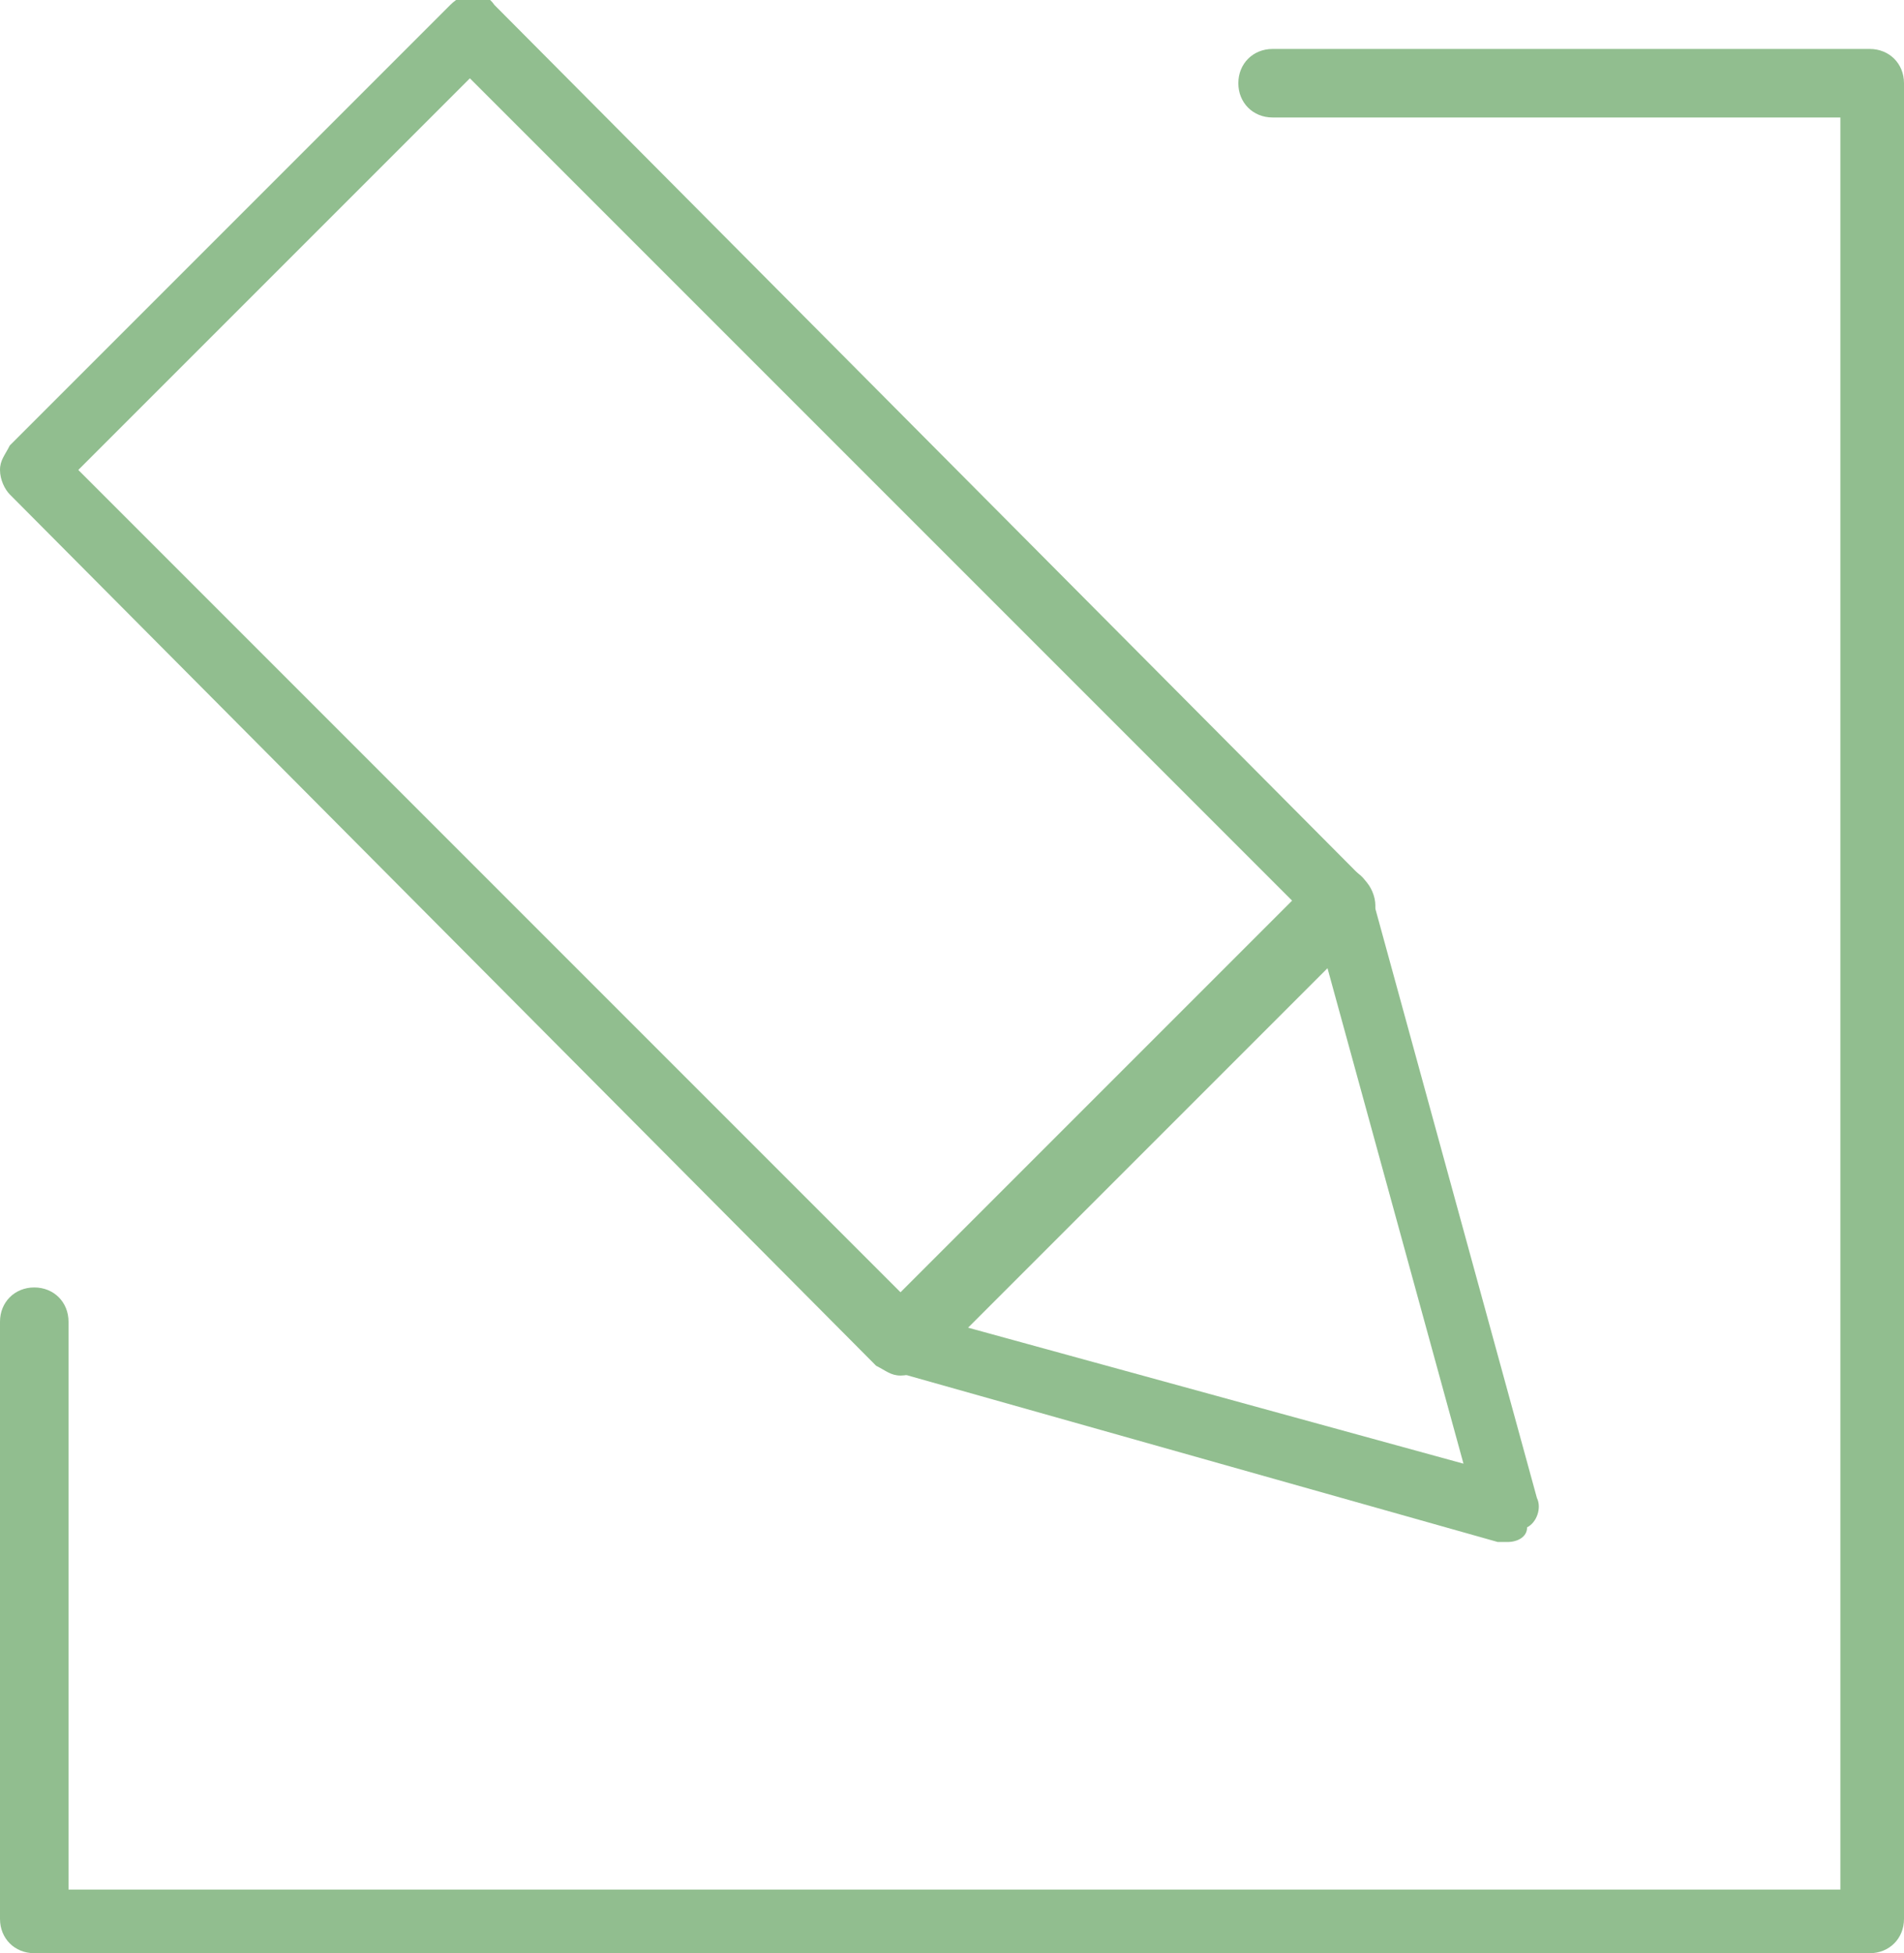
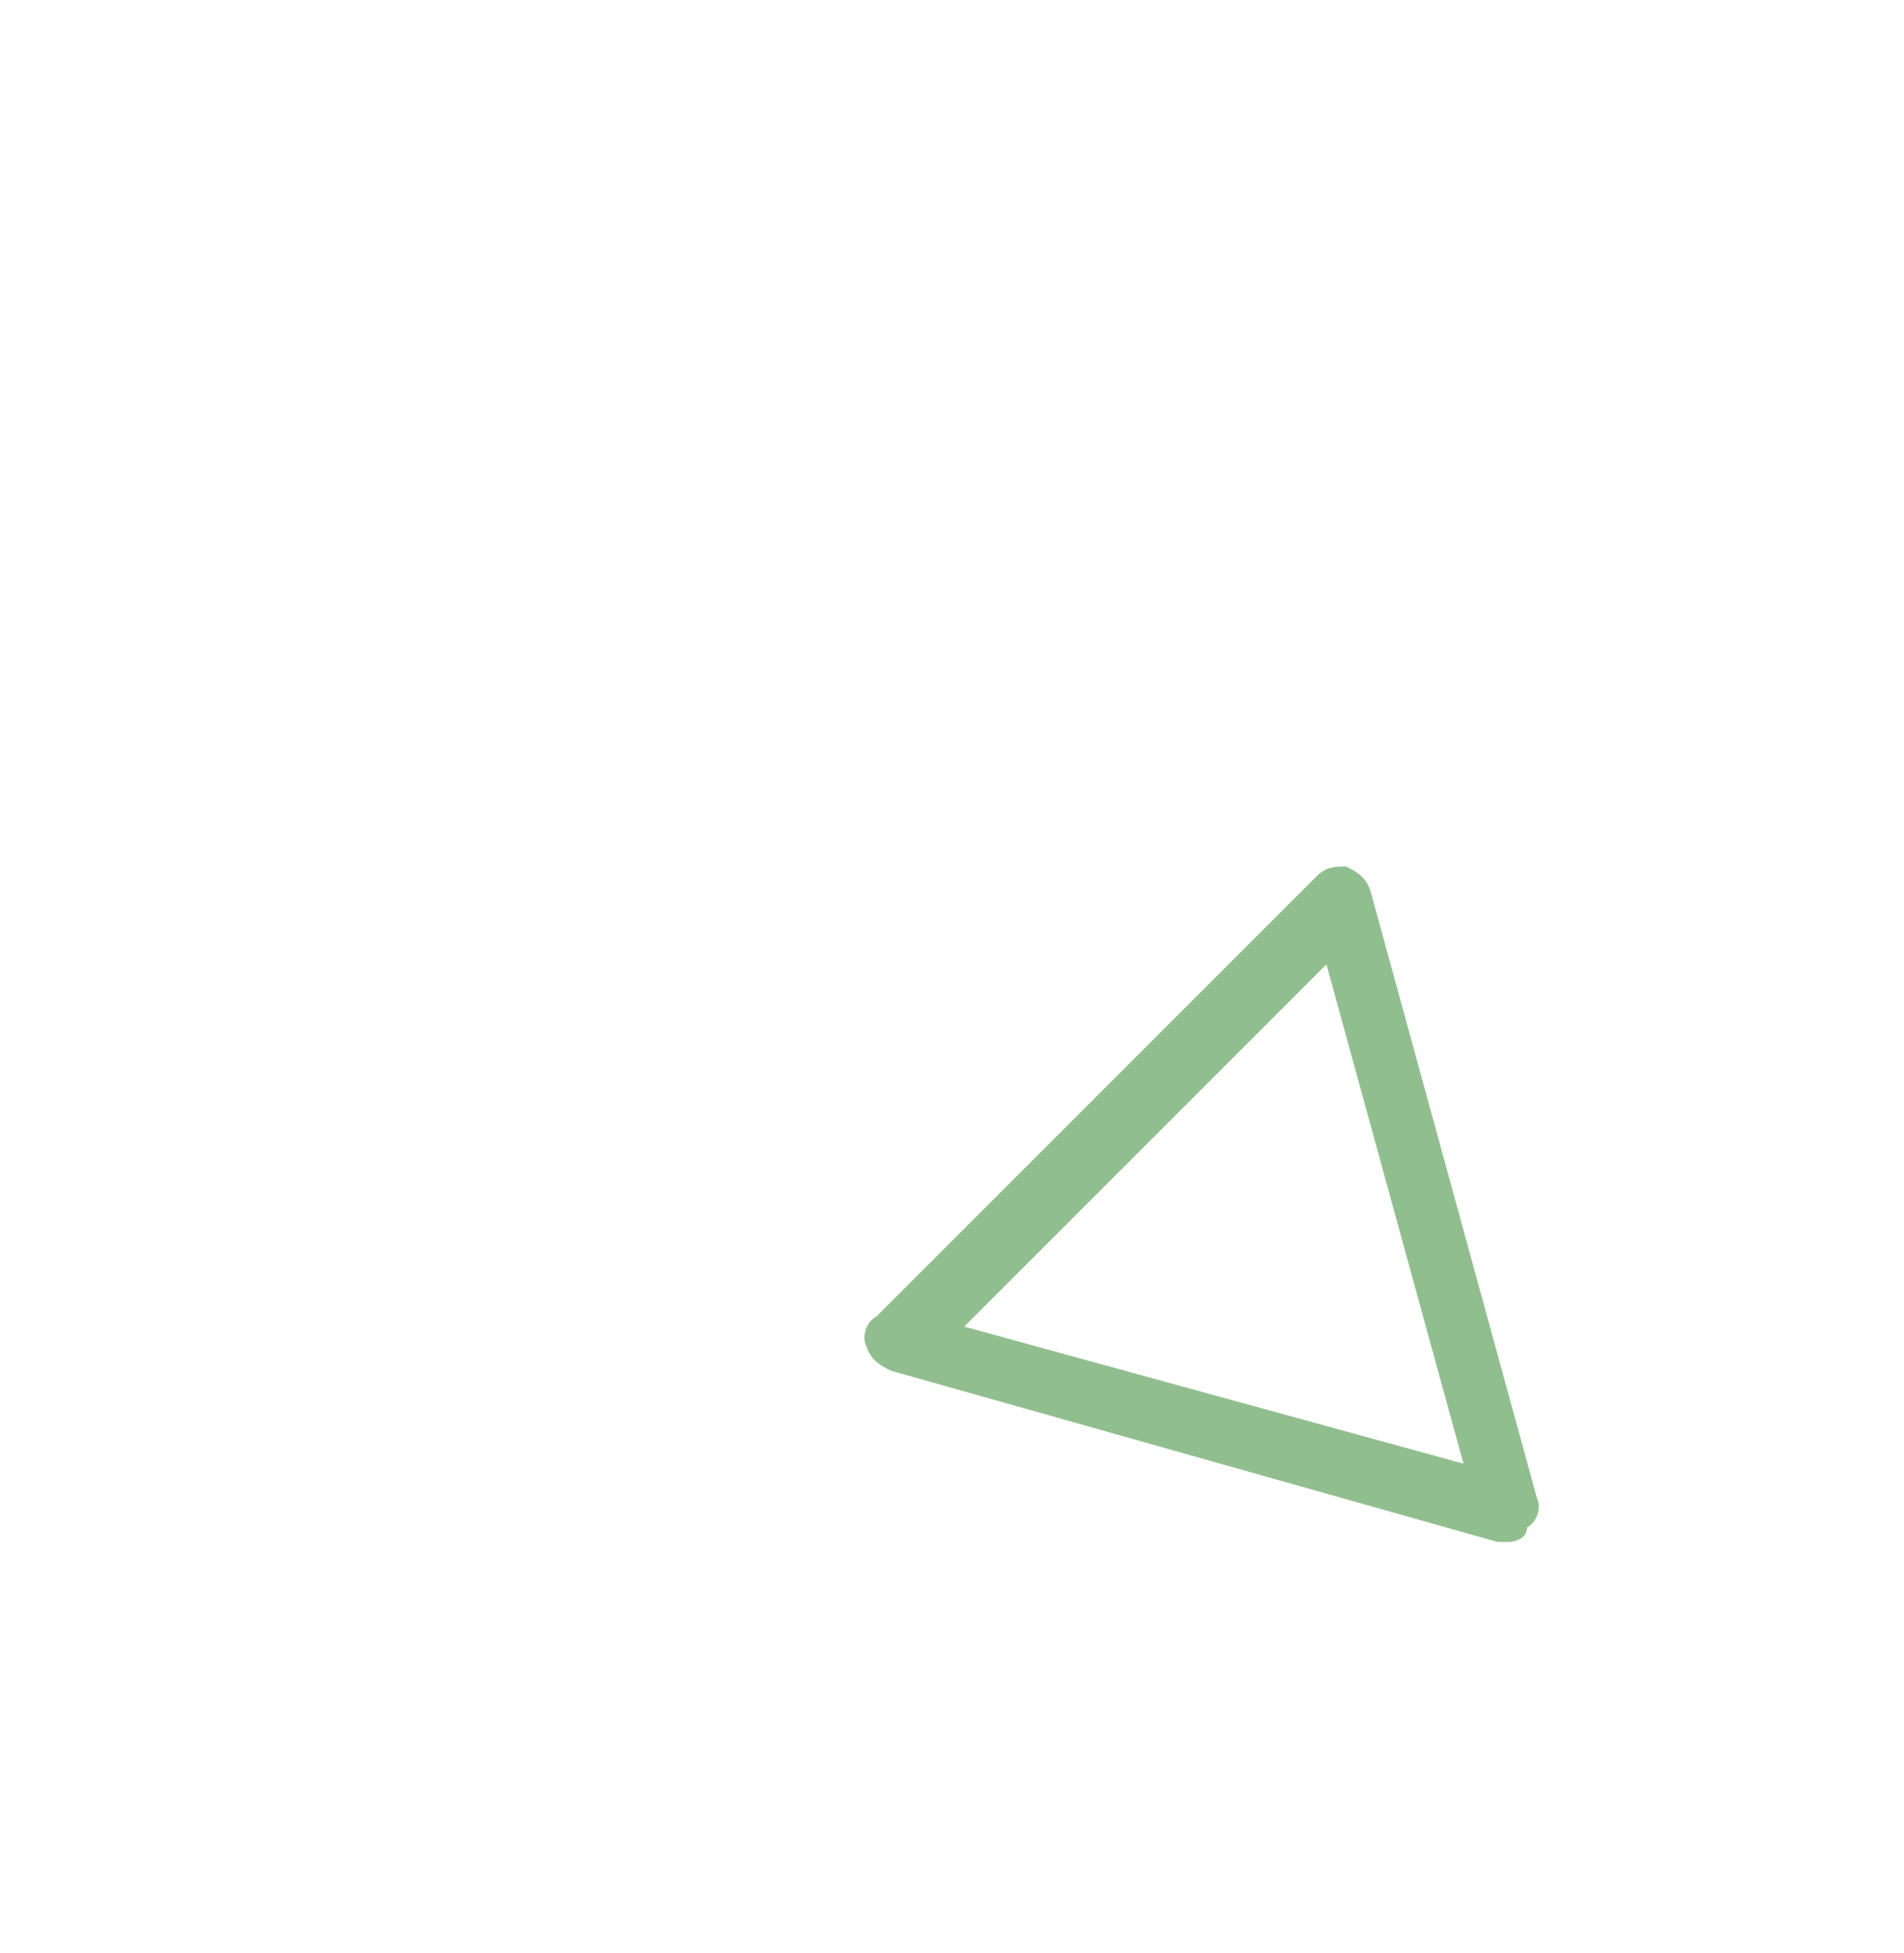
<svg xmlns="http://www.w3.org/2000/svg" id="Layer_1" x="0px" y="0px" viewBox="0 0 38.9 39.9" style="enable-background:new 0 0 38.9 39.9;" xml:space="preserve">
  <style type="text/css">
	.st0{fill:#91BE8F;}
</style>
  <path class="st0" d="M30.8,31.5c-0.1,0-0.1,0-0.2,0L18.2,28c-0.2-0.1-0.4-0.2-0.5-0.5c-0.1-0.2,0-0.5,0.2-0.6l9-9  c0.2-0.2,0.4-0.2,0.6-0.2c0.2,0.1,0.4,0.2,0.5,0.5l3.4,12.4c0.1,0.2,0,0.5-0.2,0.6C31.2,31.4,31,31.5,30.8,31.5 M19.7,27.1l10.2,2.8  l-2.8-10.2L19.7,27.1z" />
-   <path class="st0" d="M18.4,28.1c-0.2,0-0.3-0.1-0.5-0.2L0.2,10.1C0.1,10,0,9.8,0,9.6c0-0.2,0.1-0.3,0.2-0.5l9-9  c0.3-0.3,0.7-0.3,0.9,0L27.9,18c0.1,0.1,0.2,0.3,0.2,0.5s-0.1,0.3-0.2,0.5l-9,9C18.8,28,18.6,28.1,18.4,28.1 M1.6,9.6l16.8,16.8l8-8  L9.6,1.6L1.6,9.6z" />
-   <path class="st0" d="M38.2,39.9H0.7c-0.4,0-0.7-0.3-0.7-0.7V27c0-0.4,0.3-0.7,0.7-0.7s0.7,0.3,0.7,0.7v11.6h36.2V2.4H26  c-0.4,0-0.7-0.3-0.7-0.7s0.3-0.7,0.7-0.7h12.2c0.4,0,0.7,0.3,0.7,0.7v37.5C38.9,39.6,38.6,39.9,38.2,39.9" />
</svg>